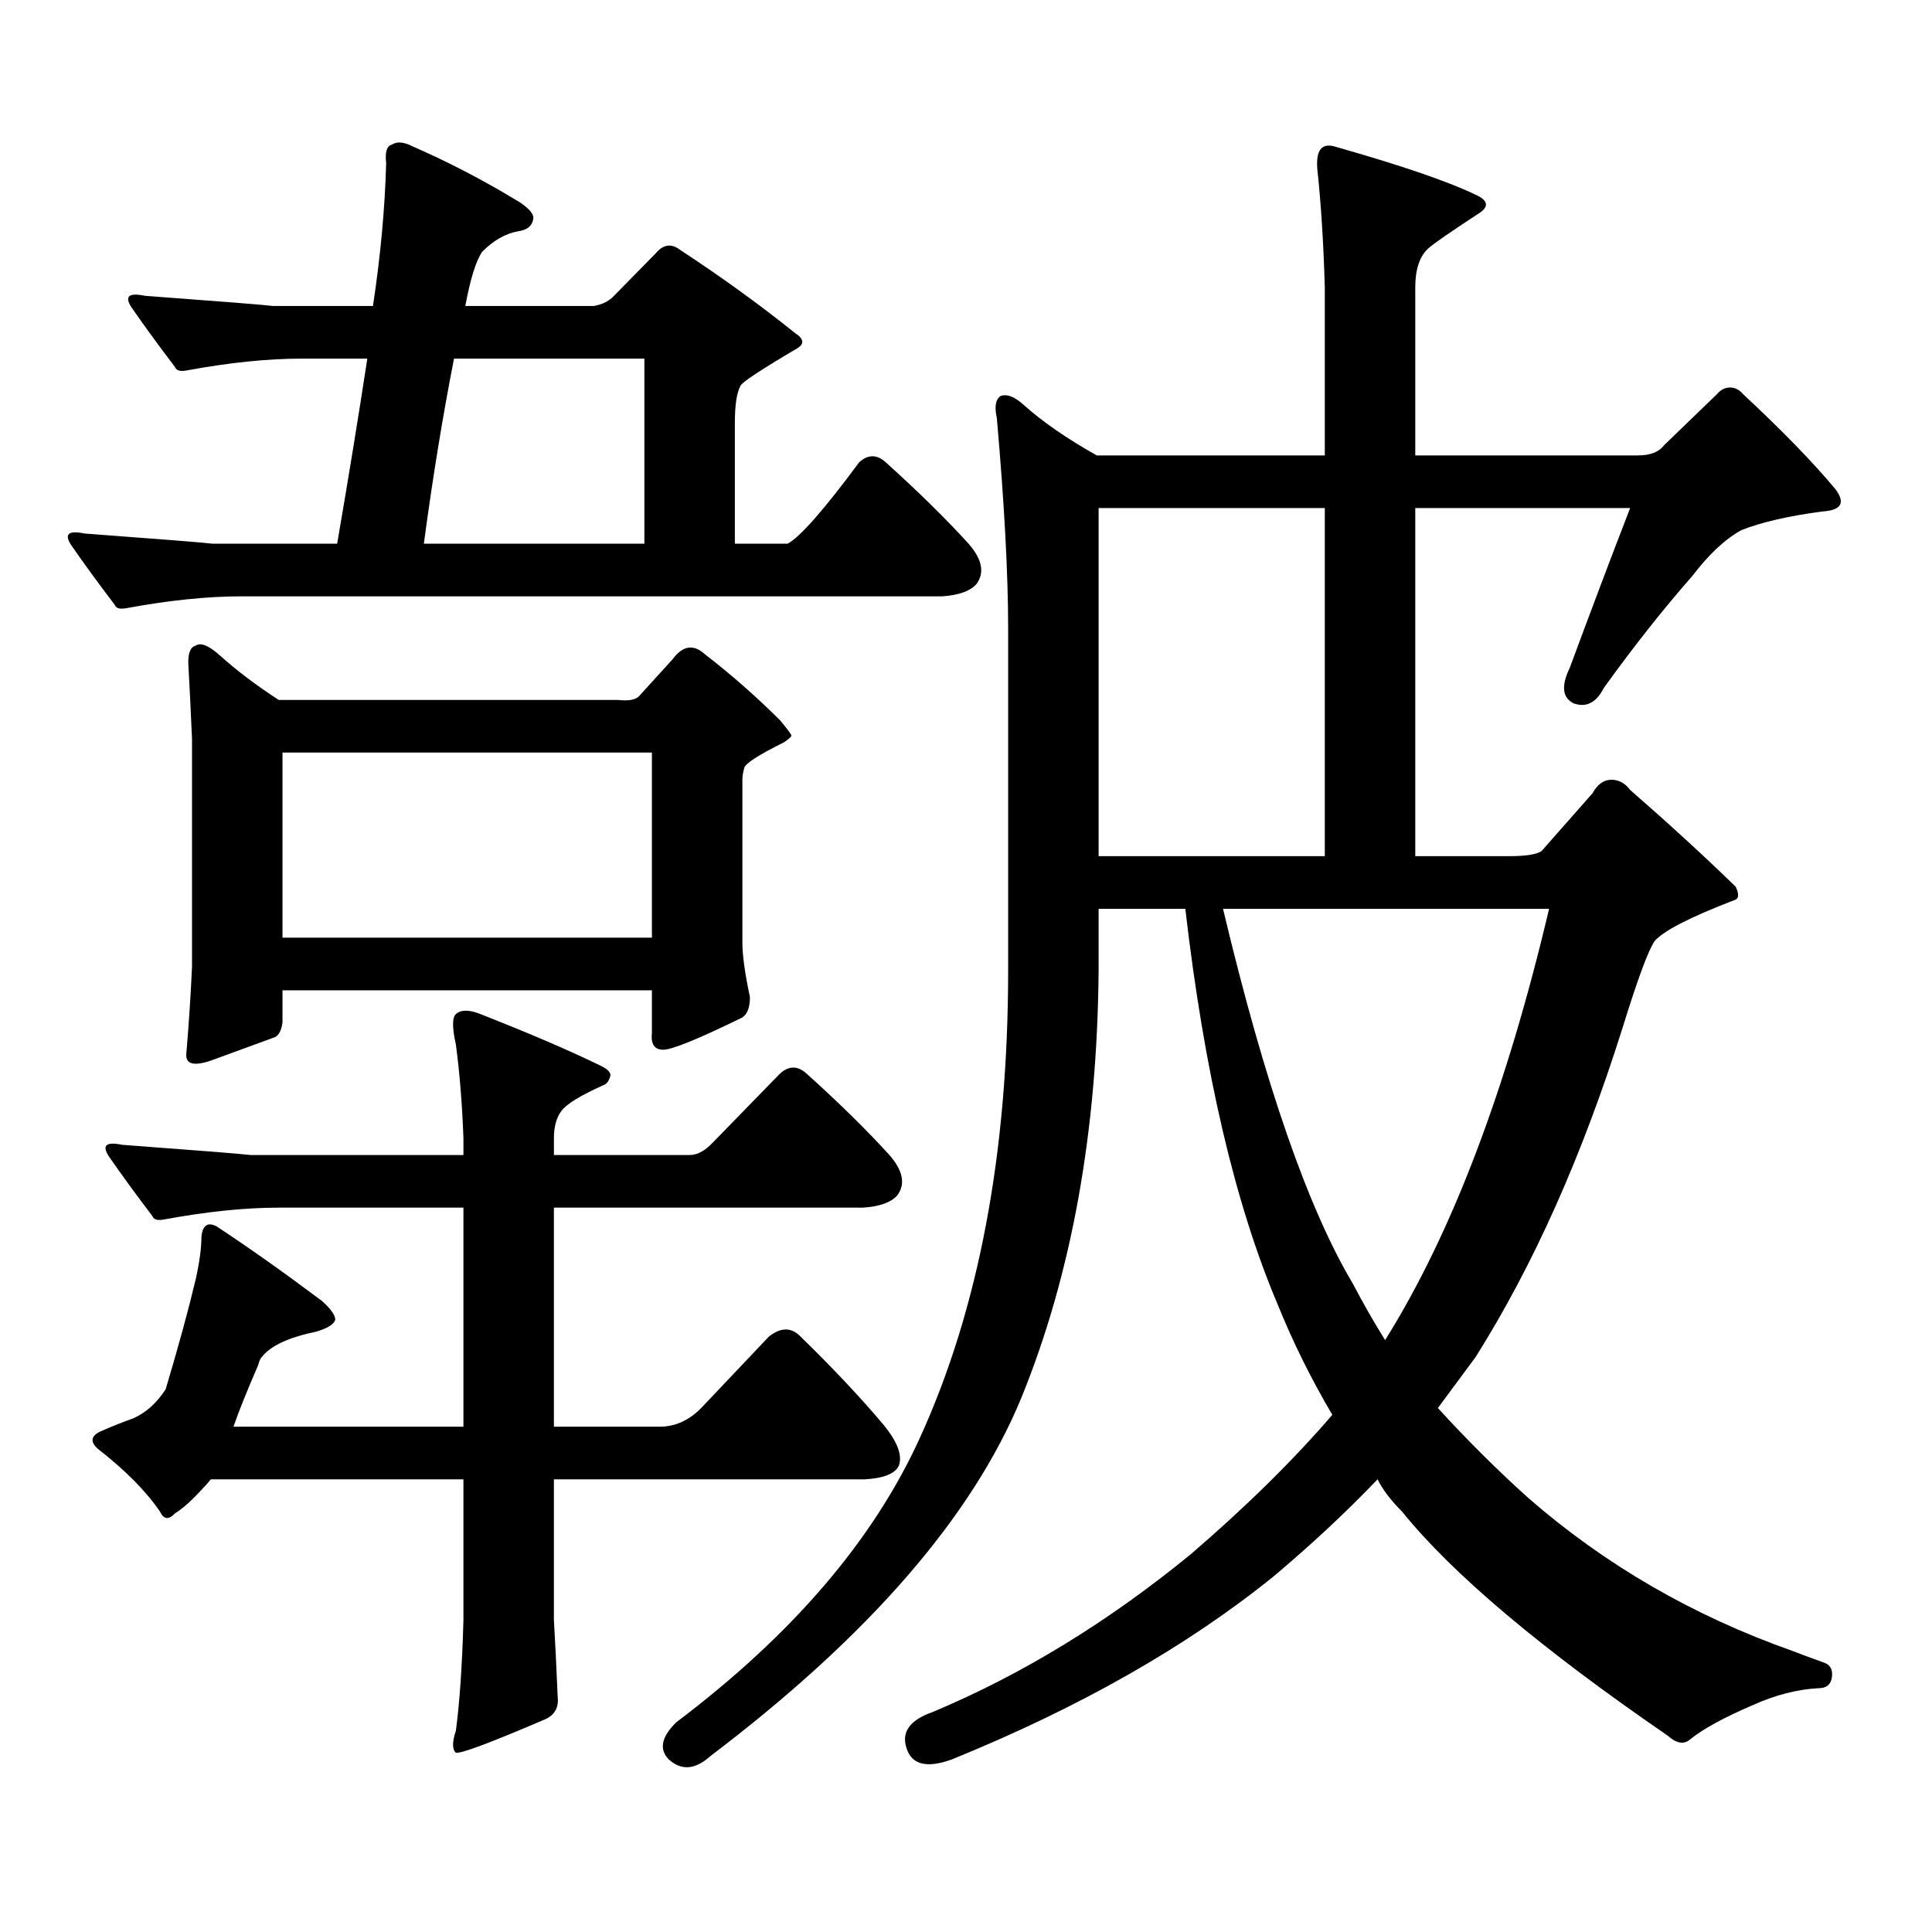
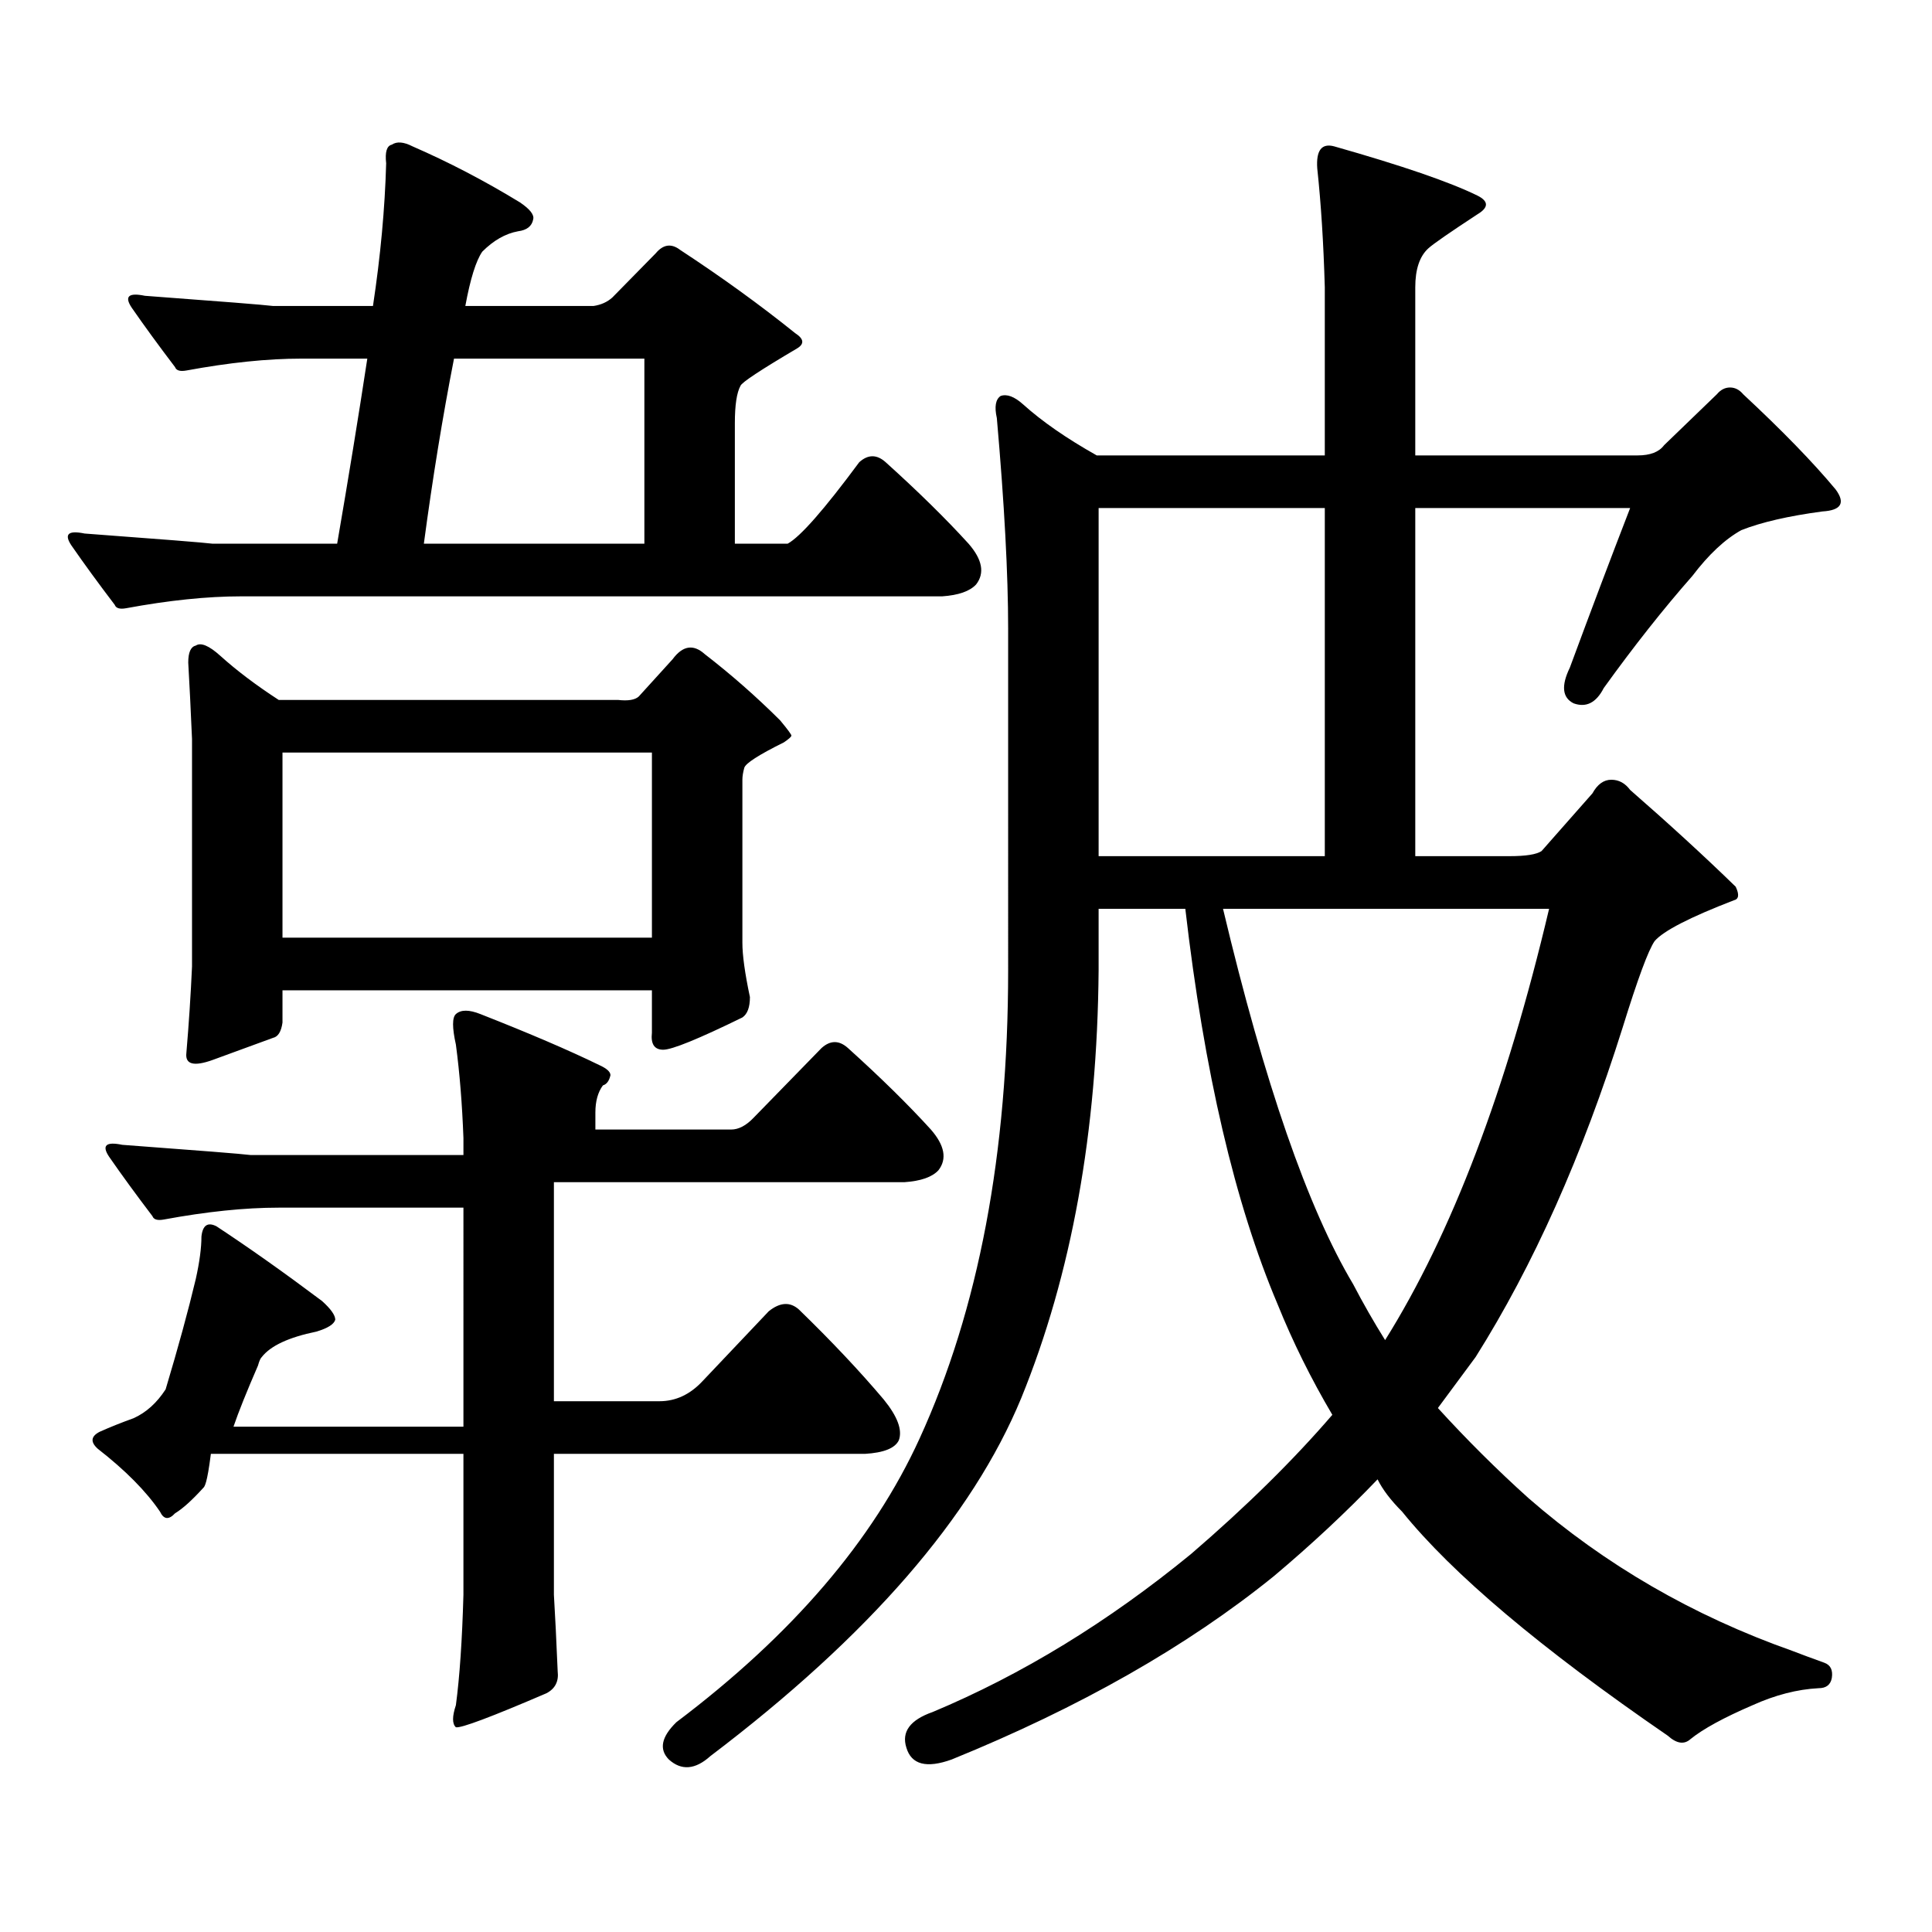
<svg xmlns="http://www.w3.org/2000/svg" version="1.1" id="图层_1" x="0px" y="0px" width="1000px" height="1000px" viewBox="0 0 1000 1000" enable-background="new 0 0 1000 1000" xml:space="preserve">
-   <path d="M65.242,314.824c-3.262,0.59-5.213,0-5.854-1.758c-8.46-11.124-15.944-21.383-22.438-30.762  c-3.902-5.851-1.631-7.91,6.829-6.152c39.664,2.938,61.782,4.696,66.34,5.273h64.389c5.854-33.976,11.052-65.918,15.609-95.801  h-34.146c-17.561,0-37.407,2.06-59.511,6.152c-3.262,0.59-5.213,0-5.854-1.758c-8.46-11.124-15.944-21.383-22.438-30.762  c-3.902-5.851-1.631-7.91,6.829-6.152c39.664,2.938,61.782,4.696,66.34,5.273h51.706c3.902-25.777,6.174-50.387,6.829-73.828  c-0.655-5.851,0.32-9.078,2.927-9.668c2.592-1.758,6.174-1.456,10.731,0.879c18.856,8.212,37.393,17.88,55.608,29.004  c5.198,3.516,7.47,6.454,6.829,8.789c-0.655,3.516-3.262,5.575-7.805,6.152c-6.509,1.181-12.683,4.696-18.536,10.547  c-3.262,4.696-6.188,14.063-8.78,28.125h66.34c3.902-0.577,7.149-2.047,9.756-4.395l22.438-22.852  c3.902-4.684,8.125-5.273,12.683-1.758c21.463,14.063,41.295,28.427,59.511,43.066c4.543,2.938,4.878,5.575,0.976,7.91  c-18.871,11.137-28.627,17.578-29.268,19.336c-1.951,3.516-2.927,9.97-2.927,19.336v62.402h27.316  c6.494-3.516,18.856-17.578,37.072-42.188c4.543-4.093,9.101-4.093,13.658,0c16.905,15.243,31.219,29.306,42.926,42.188  c7.149,8.212,8.445,15.243,3.902,21.094c-3.262,3.516-9.115,5.575-17.561,6.152H124.753  C107.192,308.672,87.346,310.731,65.242,314.824z M105.241,770.098c-5.854,6.44-10.731,10.835-14.634,13.184  c-3.262,3.516-5.854,3.213-7.805-0.879c-7.164-10.547-17.896-21.383-32.194-32.52c-3.902-3.516-3.582-6.441,0.976-8.789  c5.198-2.335,11.052-4.684,17.561-7.031c6.494-2.926,12.027-7.91,16.585-14.941c6.494-21.671,11.707-40.719,15.609-57.129  c1.951-8.789,2.927-16.109,2.927-21.973c0.641-5.851,3.247-7.608,7.805-5.273c16.905,11.137,35.121,24.032,54.633,38.672  c4.543,4.105,6.829,7.333,6.829,9.668c-0.655,2.348-3.902,4.395-9.756,6.152c-14.313,2.938-23.749,7.333-28.292,13.184  c-0.655,0.59-1.311,2.06-1.951,4.395c-5.854,13.485-10.091,24.032-12.683,31.641h119.021V625.078h-95.607  c-17.561,0-37.407,2.06-59.511,6.152c-3.262,0.59-5.213,0-5.854-1.758c-8.46-11.124-15.944-21.383-22.438-30.762  c-3.902-5.851-1.631-7.91,6.829-6.152c39.664,2.938,61.782,4.696,66.34,5.273h110.241v-8.789  c-0.655-17.578-1.951-33.688-3.902-48.34c-1.951-8.789-1.951-14.063,0-15.82c2.592-2.335,6.829-2.335,12.683,0  c25.365,9.97,45.853,18.759,61.462,26.367c3.902,1.758,5.854,3.516,5.854,5.273c-0.655,2.938-1.951,4.696-3.902,5.273  c-11.707,5.273-18.871,9.668-21.463,13.184c-2.606,3.516-3.902,8.212-3.902,14.063v8.789h70.242c3.902,0,7.805-2.047,11.707-6.152  l35.121-36.035c4.543-4.093,9.101-4.093,13.658,0c16.905,15.243,31.219,29.306,42.926,42.188c7.149,8.212,8.445,15.243,3.902,21.094  c-3.262,3.516-9.115,5.575-17.561,6.152H286.7v113.379h54.633c8.445,0,15.93-3.516,22.438-10.547l34.146-36.035  c5.854-4.684,11.052-4.972,15.609-0.879c16.905,16.41,31.539,31.942,43.901,46.582c7.149,8.789,9.756,15.82,7.805,21.094  c-1.951,4.105-7.805,6.454-17.561,7.031H286.7v72.949c0.641,10.547,1.296,23.73,1.951,39.551c0.641,5.273-1.311,9.077-5.854,11.426  c-28.627,12.305-44.236,18.154-46.828,17.578c-1.951-1.758-1.951-5.576,0-11.426c1.951-14.653,3.247-33.701,3.902-57.129v-72.949  H109.144C107.192,768.037,105.882,769.507,105.241,770.098z M330.602,360.527l17.561-19.336c5.198-7.031,10.731-7.91,16.585-2.637  c13.658,10.547,26.661,21.973,39.023,34.277c3.902,4.696,5.854,7.333,5.854,7.91c0,0.59-1.311,1.758-3.902,3.516  c-13.018,6.454-19.847,10.849-20.487,13.184c-0.655,2.348-0.976,4.395-0.976,6.152v84.375c0,6.454,1.296,15.82,3.902,28.125  c0,5.273-1.311,8.789-3.902,10.547c-22.773,11.137-36.432,16.699-40.975,16.699c-4.558,0-6.509-2.926-5.854-8.789v-21.973H146.216  v16.699c-0.655,4.696-2.286,7.333-4.878,7.91c-6.509,2.348-16.92,6.152-31.219,11.426c-9.756,3.516-14.313,2.348-13.658-3.516  c1.296-15.23,2.271-30.172,2.927-44.824V382.5c-0.655-15.23-1.311-28.414-1.951-39.551c0-5.273,1.296-8.199,3.902-8.789  c2.592-1.758,6.829,0,12.683,5.273c8.445,7.621,18.536,15.243,30.243,22.852H319.87C325.068,362.875,328.65,362.285,330.602,360.527  z M146.216,389.531v95.801h191.215v-95.801H146.216z M333.528,281.426v-95.801h-98.534c-5.854,29.883-11.066,61.825-15.609,95.801  H333.528z M521.816,325.371c0-28.125-1.951-64.449-5.854-108.984c-1.311-5.851-0.655-9.668,1.951-11.426  c3.247-1.168,7.149,0.302,11.707,4.395c9.756,8.789,22.438,17.578,38.048,26.367h118.046v-87.012  c-0.655-22.852-1.951-43.355-3.902-61.523c-0.655-9.366,2.271-13.184,8.78-11.426c35.121,9.97,59.831,18.457,74.145,25.488  c5.854,2.938,5.854,6.152,0,9.668c-14.313,9.379-22.773,15.243-25.365,17.578c-4.558,4.105-6.829,10.849-6.829,20.215v87.012  h115.119c6.494,0,11.052-1.758,13.658-5.273l27.316-26.367c1.951-2.335,4.223-3.516,6.829-3.516c2.592,0,4.878,1.181,6.829,3.516  c20.152,18.759,36.097,35.156,47.804,49.219c5.198,7.031,2.927,10.849-6.829,11.426c-17.561,2.348-31.554,5.575-41.95,9.668  c-8.46,4.696-16.92,12.606-25.365,23.73c-14.969,17.001-30.243,36.337-45.853,58.008c-3.902,7.621-9.115,10.258-15.609,7.91  c-5.854-2.926-6.509-9.078-1.951-18.457c11.052-29.883,21.463-57.418,31.219-82.617H732.543v180.176h48.779  c8.445,0,13.979-0.879,16.585-2.637l26.341-29.883c2.592-4.684,5.854-7.031,9.756-7.031s7.149,1.758,9.756,5.273  c20.152,17.578,38.368,34.277,54.633,50.098c1.951,4.105,1.616,6.454-0.976,7.031c-22.773,8.789-36.432,15.82-40.975,21.094  c-3.262,4.696-8.78,19.638-16.585,44.824c-20.822,66.22-46.188,123.047-76.096,170.508l-19.512,26.367  c14.954,16.41,30.563,31.942,46.828,46.582c39.664,34.565,85.196,60.933,136.582,79.102c4.543,1.758,10.076,3.804,16.585,6.152  c3.247,1.167,4.543,3.804,3.902,7.91c-0.655,3.516-2.927,5.273-6.829,5.273c-11.066,0.576-22.438,3.516-34.146,8.789  c-14.969,6.44-25.7,12.305-32.194,17.578c-3.262,2.925-7.164,2.334-11.707-1.758c-65.699-45.127-111.552-83.799-137.558-116.016  c-5.854-5.864-10.091-11.426-12.683-16.699c-16.265,16.987-34.146,33.687-53.657,50.098  c-44.877,36.323-100.485,67.964-166.825,94.922c-13.018,4.683-20.822,2.637-23.414-6.152c-2.606-8.213,1.951-14.365,13.658-18.457  c46.173-19.336,90.729-46.582,133.655-81.738c28.612-24.609,53.002-48.629,73.169-72.07c-11.066-18.746-20.487-37.793-28.292-57.129  c-22.118-52.145-38.048-120.41-47.804-204.785h-44.877v31.641c-0.655,83.798-13.993,157.626-39.999,221.484  c-25.365,61.523-79.022,123.335-160.972,185.449c-7.805,7.031-14.969,7.607-21.463,1.758c-5.213-5.273-3.902-11.729,3.902-19.336  c59.831-45.127,101.781-94.043,125.851-146.777c30.563-66.797,45.853-147.656,45.853-242.578V325.371z M568.645,443.145h117.07  V262.969h-117.07V443.145z M801.81,470.391H633.033c21.463,90.238,43.901,154.989,67.315,194.238  c5.198,9.97,10.731,19.638,16.585,29.004C751.399,638.563,779.691,564.145,801.81,470.391z" />
+   <path d="M65.242,314.824c-3.262,0.59-5.213,0-5.854-1.758c-8.46-11.124-15.944-21.383-22.438-30.762  c-3.902-5.851-1.631-7.91,6.829-6.152c39.664,2.938,61.782,4.696,66.34,5.273h64.389c5.854-33.976,11.052-65.918,15.609-95.801  h-34.146c-17.561,0-37.407,2.06-59.511,6.152c-3.262,0.59-5.213,0-5.854-1.758c-8.46-11.124-15.944-21.383-22.438-30.762  c-3.902-5.851-1.631-7.91,6.829-6.152c39.664,2.938,61.782,4.696,66.34,5.273h51.706c3.902-25.777,6.174-50.387,6.829-73.828  c-0.655-5.851,0.32-9.078,2.927-9.668c2.592-1.758,6.174-1.456,10.731,0.879c18.856,8.212,37.393,17.88,55.608,29.004  c5.198,3.516,7.47,6.454,6.829,8.789c-0.655,3.516-3.262,5.575-7.805,6.152c-6.509,1.181-12.683,4.696-18.536,10.547  c-3.262,4.696-6.188,14.063-8.78,28.125h66.34c3.902-0.577,7.149-2.047,9.756-4.395l22.438-22.852  c3.902-4.684,8.125-5.273,12.683-1.758c21.463,14.063,41.295,28.427,59.511,43.066c4.543,2.938,4.878,5.575,0.976,7.91  c-18.871,11.137-28.627,17.578-29.268,19.336c-1.951,3.516-2.927,9.97-2.927,19.336v62.402h27.316  c6.494-3.516,18.856-17.578,37.072-42.188c4.543-4.093,9.101-4.093,13.658,0c16.905,15.243,31.219,29.306,42.926,42.188  c7.149,8.212,8.445,15.243,3.902,21.094c-3.262,3.516-9.115,5.575-17.561,6.152H124.753  C107.192,308.672,87.346,310.731,65.242,314.824z M105.241,770.098c-5.854,6.44-10.731,10.835-14.634,13.184  c-3.262,3.516-5.854,3.213-7.805-0.879c-7.164-10.547-17.896-21.383-32.194-32.52c-3.902-3.516-3.582-6.441,0.976-8.789  c5.198-2.335,11.052-4.684,17.561-7.031c6.494-2.926,12.027-7.91,16.585-14.941c6.494-21.671,11.707-40.719,15.609-57.129  c1.951-8.789,2.927-16.109,2.927-21.973c0.641-5.851,3.247-7.608,7.805-5.273c16.905,11.137,35.121,24.032,54.633,38.672  c4.543,4.105,6.829,7.333,6.829,9.668c-0.655,2.348-3.902,4.395-9.756,6.152c-14.313,2.938-23.749,7.333-28.292,13.184  c-0.655,0.59-1.311,2.06-1.951,4.395c-5.854,13.485-10.091,24.032-12.683,31.641h119.021V625.078h-95.607  c-17.561,0-37.407,2.06-59.511,6.152c-3.262,0.59-5.213,0-5.854-1.758c-8.46-11.124-15.944-21.383-22.438-30.762  c-3.902-5.851-1.631-7.91,6.829-6.152c39.664,2.938,61.782,4.696,66.34,5.273h110.241v-8.789  c-0.655-17.578-1.951-33.688-3.902-48.34c-1.951-8.789-1.951-14.063,0-15.82c2.592-2.335,6.829-2.335,12.683,0  c25.365,9.97,45.853,18.759,61.462,26.367c3.902,1.758,5.854,3.516,5.854,5.273c-0.655,2.938-1.951,4.696-3.902,5.273  c-2.606,3.516-3.902,8.212-3.902,14.063v8.789h70.242c3.902,0,7.805-2.047,11.707-6.152  l35.121-36.035c4.543-4.093,9.101-4.093,13.658,0c16.905,15.243,31.219,29.306,42.926,42.188c7.149,8.212,8.445,15.243,3.902,21.094  c-3.262,3.516-9.115,5.575-17.561,6.152H286.7v113.379h54.633c8.445,0,15.93-3.516,22.438-10.547l34.146-36.035  c5.854-4.684,11.052-4.972,15.609-0.879c16.905,16.41,31.539,31.942,43.901,46.582c7.149,8.789,9.756,15.82,7.805,21.094  c-1.951,4.105-7.805,6.454-17.561,7.031H286.7v72.949c0.641,10.547,1.296,23.73,1.951,39.551c0.641,5.273-1.311,9.077-5.854,11.426  c-28.627,12.305-44.236,18.154-46.828,17.578c-1.951-1.758-1.951-5.576,0-11.426c1.951-14.653,3.247-33.701,3.902-57.129v-72.949  H109.144C107.192,768.037,105.882,769.507,105.241,770.098z M330.602,360.527l17.561-19.336c5.198-7.031,10.731-7.91,16.585-2.637  c13.658,10.547,26.661,21.973,39.023,34.277c3.902,4.696,5.854,7.333,5.854,7.91c0,0.59-1.311,1.758-3.902,3.516  c-13.018,6.454-19.847,10.849-20.487,13.184c-0.655,2.348-0.976,4.395-0.976,6.152v84.375c0,6.454,1.296,15.82,3.902,28.125  c0,5.273-1.311,8.789-3.902,10.547c-22.773,11.137-36.432,16.699-40.975,16.699c-4.558,0-6.509-2.926-5.854-8.789v-21.973H146.216  v16.699c-0.655,4.696-2.286,7.333-4.878,7.91c-6.509,2.348-16.92,6.152-31.219,11.426c-9.756,3.516-14.313,2.348-13.658-3.516  c1.296-15.23,2.271-30.172,2.927-44.824V382.5c-0.655-15.23-1.311-28.414-1.951-39.551c0-5.273,1.296-8.199,3.902-8.789  c2.592-1.758,6.829,0,12.683,5.273c8.445,7.621,18.536,15.243,30.243,22.852H319.87C325.068,362.875,328.65,362.285,330.602,360.527  z M146.216,389.531v95.801h191.215v-95.801H146.216z M333.528,281.426v-95.801h-98.534c-5.854,29.883-11.066,61.825-15.609,95.801  H333.528z M521.816,325.371c0-28.125-1.951-64.449-5.854-108.984c-1.311-5.851-0.655-9.668,1.951-11.426  c3.247-1.168,7.149,0.302,11.707,4.395c9.756,8.789,22.438,17.578,38.048,26.367h118.046v-87.012  c-0.655-22.852-1.951-43.355-3.902-61.523c-0.655-9.366,2.271-13.184,8.78-11.426c35.121,9.97,59.831,18.457,74.145,25.488  c5.854,2.938,5.854,6.152,0,9.668c-14.313,9.379-22.773,15.243-25.365,17.578c-4.558,4.105-6.829,10.849-6.829,20.215v87.012  h115.119c6.494,0,11.052-1.758,13.658-5.273l27.316-26.367c1.951-2.335,4.223-3.516,6.829-3.516c2.592,0,4.878,1.181,6.829,3.516  c20.152,18.759,36.097,35.156,47.804,49.219c5.198,7.031,2.927,10.849-6.829,11.426c-17.561,2.348-31.554,5.575-41.95,9.668  c-8.46,4.696-16.92,12.606-25.365,23.73c-14.969,17.001-30.243,36.337-45.853,58.008c-3.902,7.621-9.115,10.258-15.609,7.91  c-5.854-2.926-6.509-9.078-1.951-18.457c11.052-29.883,21.463-57.418,31.219-82.617H732.543v180.176h48.779  c8.445,0,13.979-0.879,16.585-2.637l26.341-29.883c2.592-4.684,5.854-7.031,9.756-7.031s7.149,1.758,9.756,5.273  c20.152,17.578,38.368,34.277,54.633,50.098c1.951,4.105,1.616,6.454-0.976,7.031c-22.773,8.789-36.432,15.82-40.975,21.094  c-3.262,4.696-8.78,19.638-16.585,44.824c-20.822,66.22-46.188,123.047-76.096,170.508l-19.512,26.367  c14.954,16.41,30.563,31.942,46.828,46.582c39.664,34.565,85.196,60.933,136.582,79.102c4.543,1.758,10.076,3.804,16.585,6.152  c3.247,1.167,4.543,3.804,3.902,7.91c-0.655,3.516-2.927,5.273-6.829,5.273c-11.066,0.576-22.438,3.516-34.146,8.789  c-14.969,6.44-25.7,12.305-32.194,17.578c-3.262,2.925-7.164,2.334-11.707-1.758c-65.699-45.127-111.552-83.799-137.558-116.016  c-5.854-5.864-10.091-11.426-12.683-16.699c-16.265,16.987-34.146,33.687-53.657,50.098  c-44.877,36.323-100.485,67.964-166.825,94.922c-13.018,4.683-20.822,2.637-23.414-6.152c-2.606-8.213,1.951-14.365,13.658-18.457  c46.173-19.336,90.729-46.582,133.655-81.738c28.612-24.609,53.002-48.629,73.169-72.07c-11.066-18.746-20.487-37.793-28.292-57.129  c-22.118-52.145-38.048-120.41-47.804-204.785h-44.877v31.641c-0.655,83.798-13.993,157.626-39.999,221.484  c-25.365,61.523-79.022,123.335-160.972,185.449c-7.805,7.031-14.969,7.607-21.463,1.758c-5.213-5.273-3.902-11.729,3.902-19.336  c59.831-45.127,101.781-94.043,125.851-146.777c30.563-66.797,45.853-147.656,45.853-242.578V325.371z M568.645,443.145h117.07  V262.969h-117.07V443.145z M801.81,470.391H633.033c21.463,90.238,43.901,154.989,67.315,194.238  c5.198,9.97,10.731,19.638,16.585,29.004C751.399,638.563,779.691,564.145,801.81,470.391z" />
</svg>